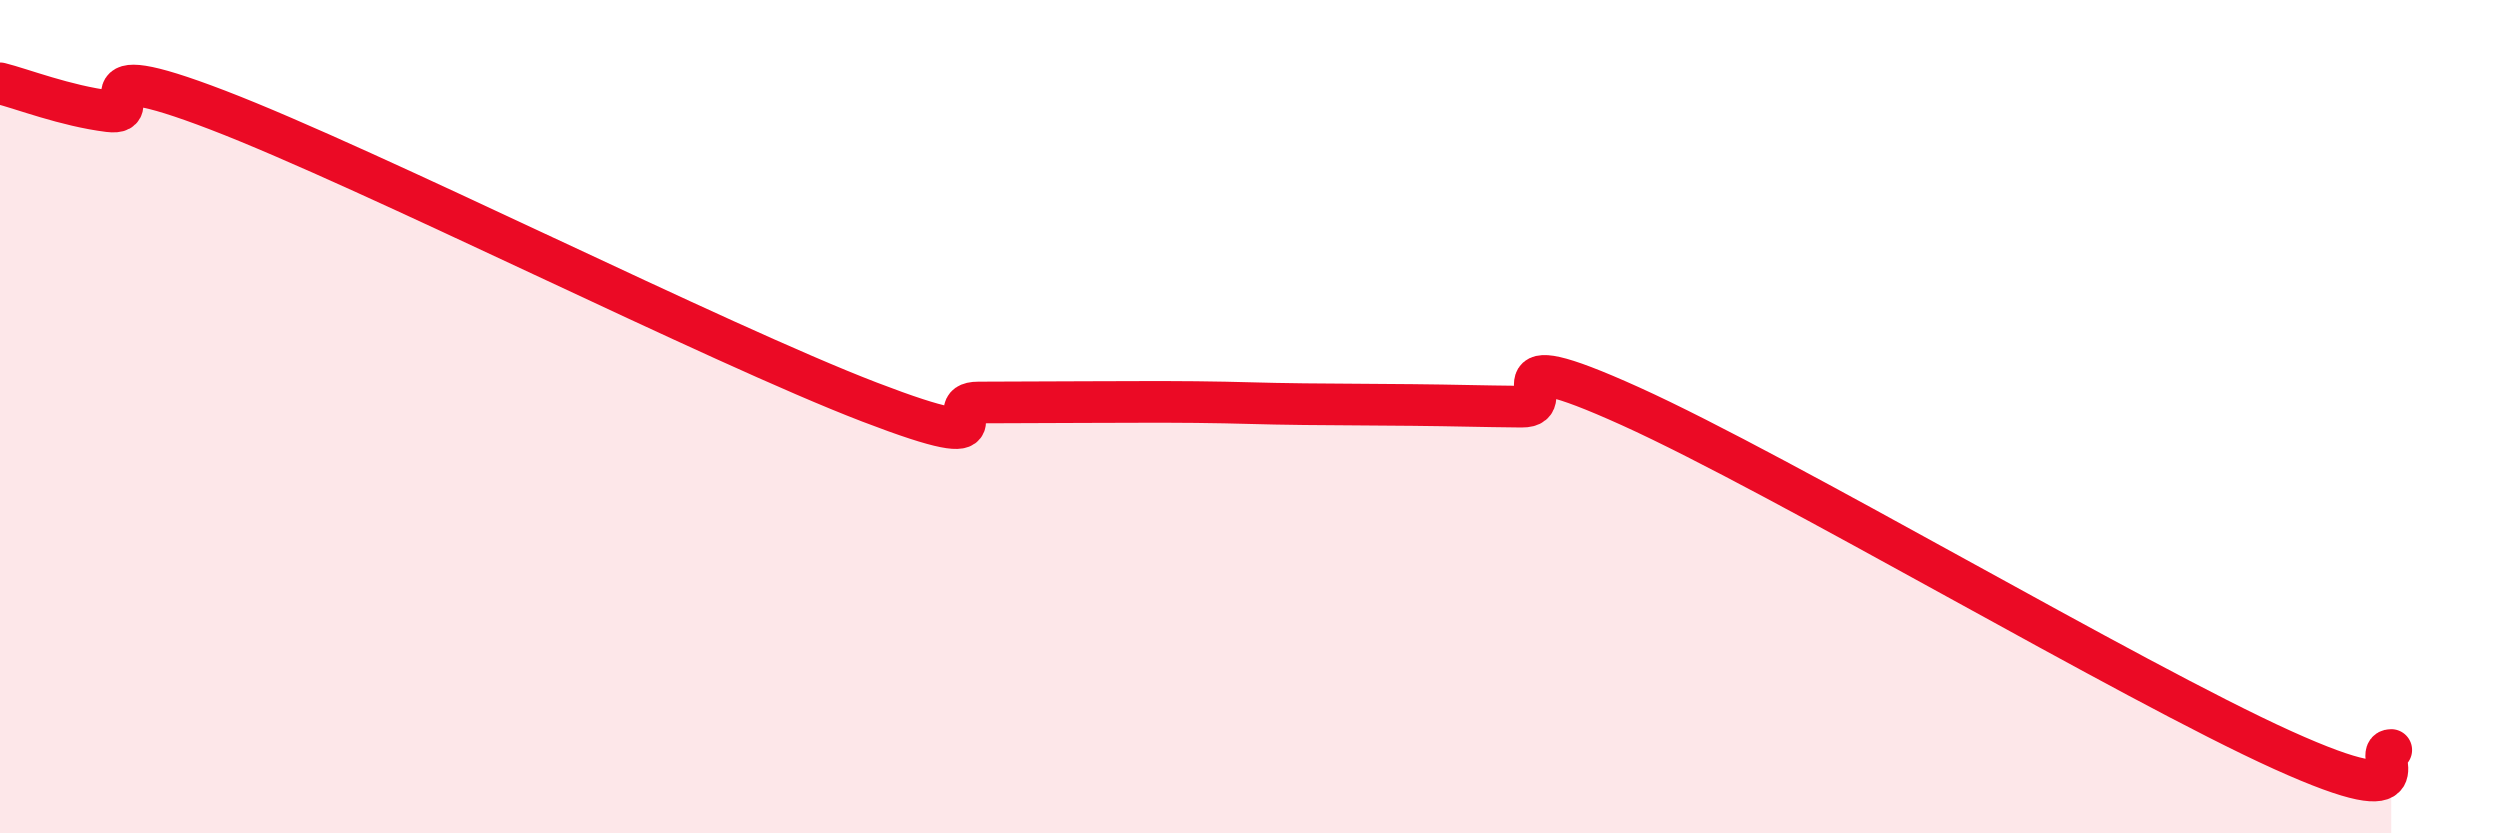
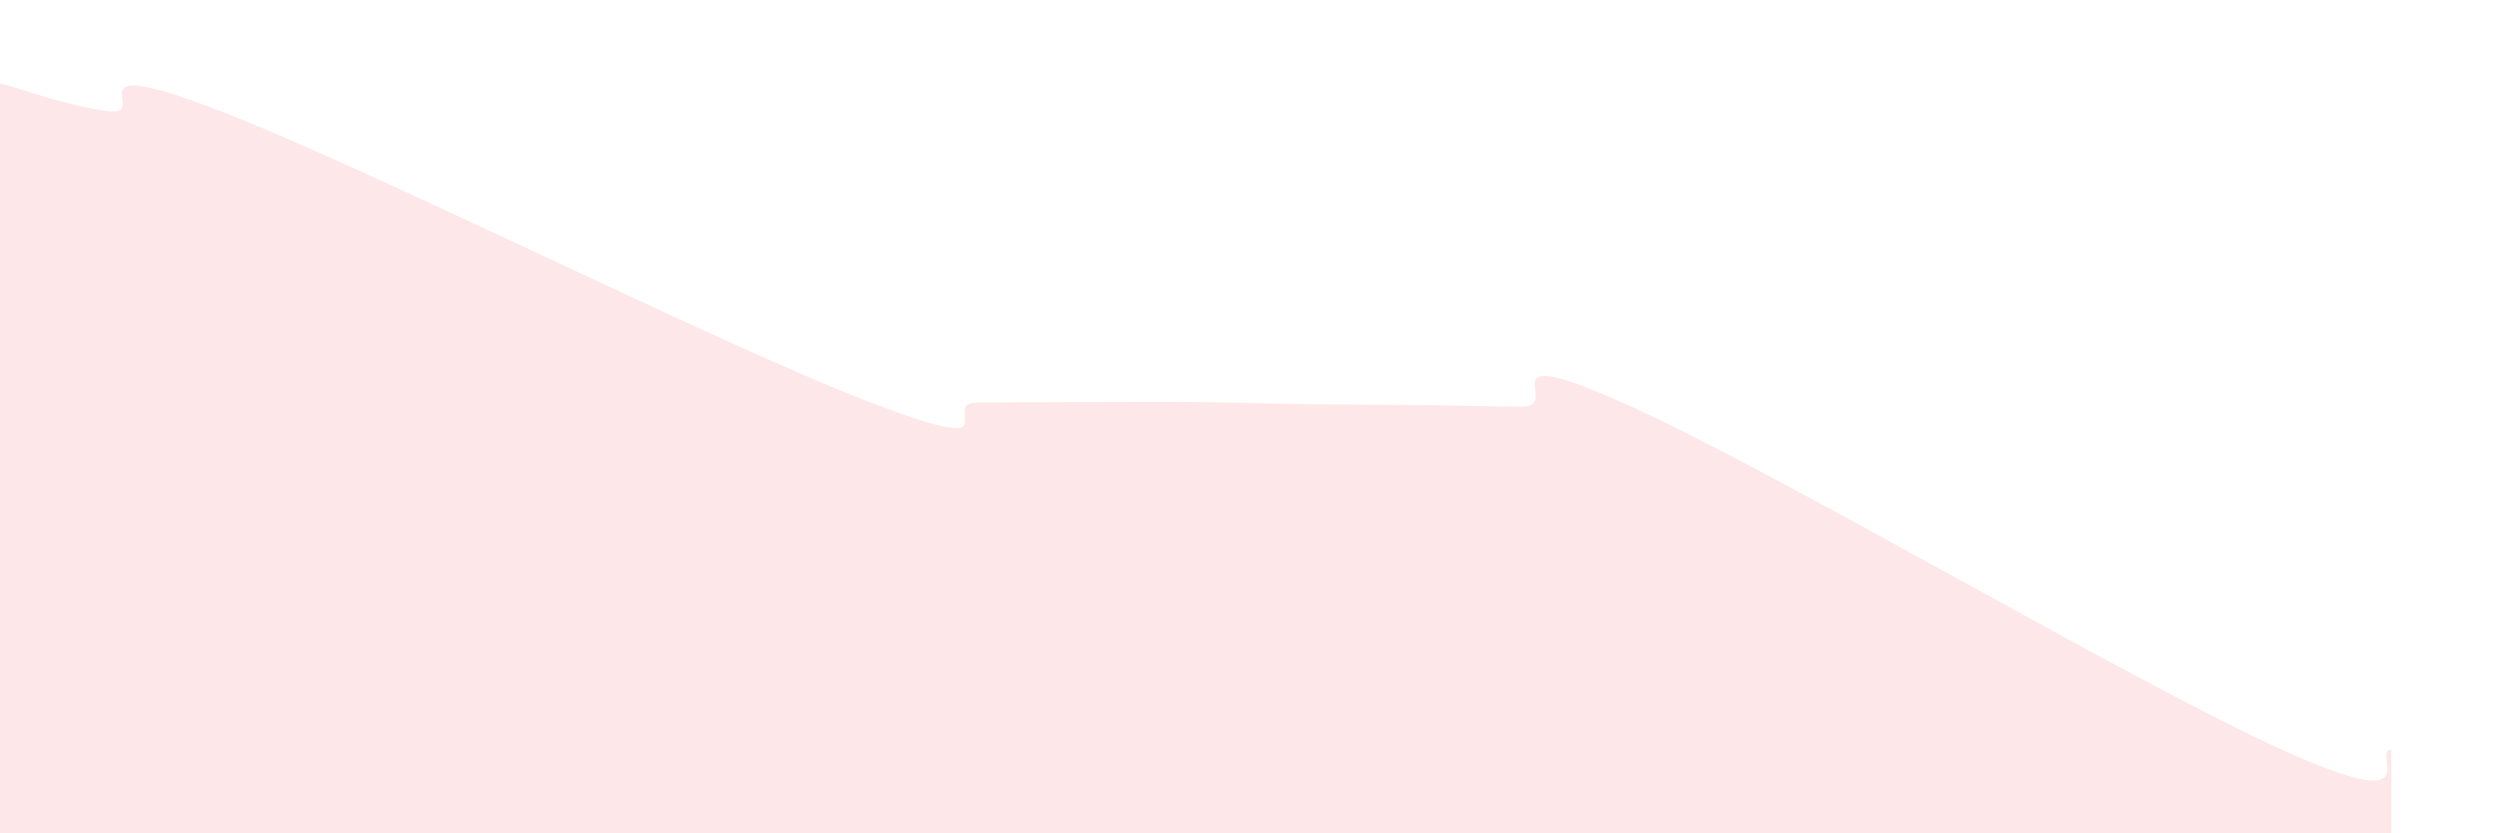
<svg xmlns="http://www.w3.org/2000/svg" width="60" height="20" viewBox="0 0 60 20">
  <path d="M 0,2 C 0.52,2.13 1.57,2.54 2.61,2.67 C 3.65,2.8 1.57,1.24 5.22,2.64 C 8.87,4.04 17.22,8.25 20.87,9.65 C 24.52,11.05 22.44,9.66 23.48,9.66 C 24.52,9.66 25.05,9.65 26.09,9.65 C 27.13,9.65 27.66,9.64 28.7,9.65 C 29.74,9.66 30.26,9.69 31.3,9.7 C 32.34,9.71 32.87,9.71 33.91,9.72 C 34.95,9.73 35.48,9.75 36.52,9.76 C 37.56,9.77 35.48,8.1 39.13,9.75 C 42.78,11.4 51.13,16.35 54.78,18 C 58.43,19.65 56.87,18 57.39,18L57.39 20L0 20Z" fill="#EB0A25" opacity="0.1" stroke-linecap="round" stroke-linejoin="round" />
-   <path d="M 0,2 C 0.52,2.13 1.57,2.54 2.61,2.67 C 3.65,2.8 1.57,1.24 5.22,2.64 C 8.87,4.04 17.22,8.25 20.87,9.65 C 24.52,11.05 22.44,9.66 23.48,9.66 C 24.52,9.66 25.05,9.65 26.09,9.65 C 27.13,9.65 27.66,9.64 28.7,9.65 C 29.74,9.66 30.26,9.69 31.3,9.7 C 32.34,9.71 32.87,9.71 33.91,9.72 C 34.95,9.73 35.48,9.75 36.52,9.76 C 37.56,9.77 35.48,8.1 39.13,9.75 C 42.78,11.4 51.13,16.35 54.78,18 C 58.43,19.65 56.87,18 57.39,18" stroke="#EB0A25" stroke-width="1" fill="none" stroke-linecap="round" stroke-linejoin="round" />
</svg>